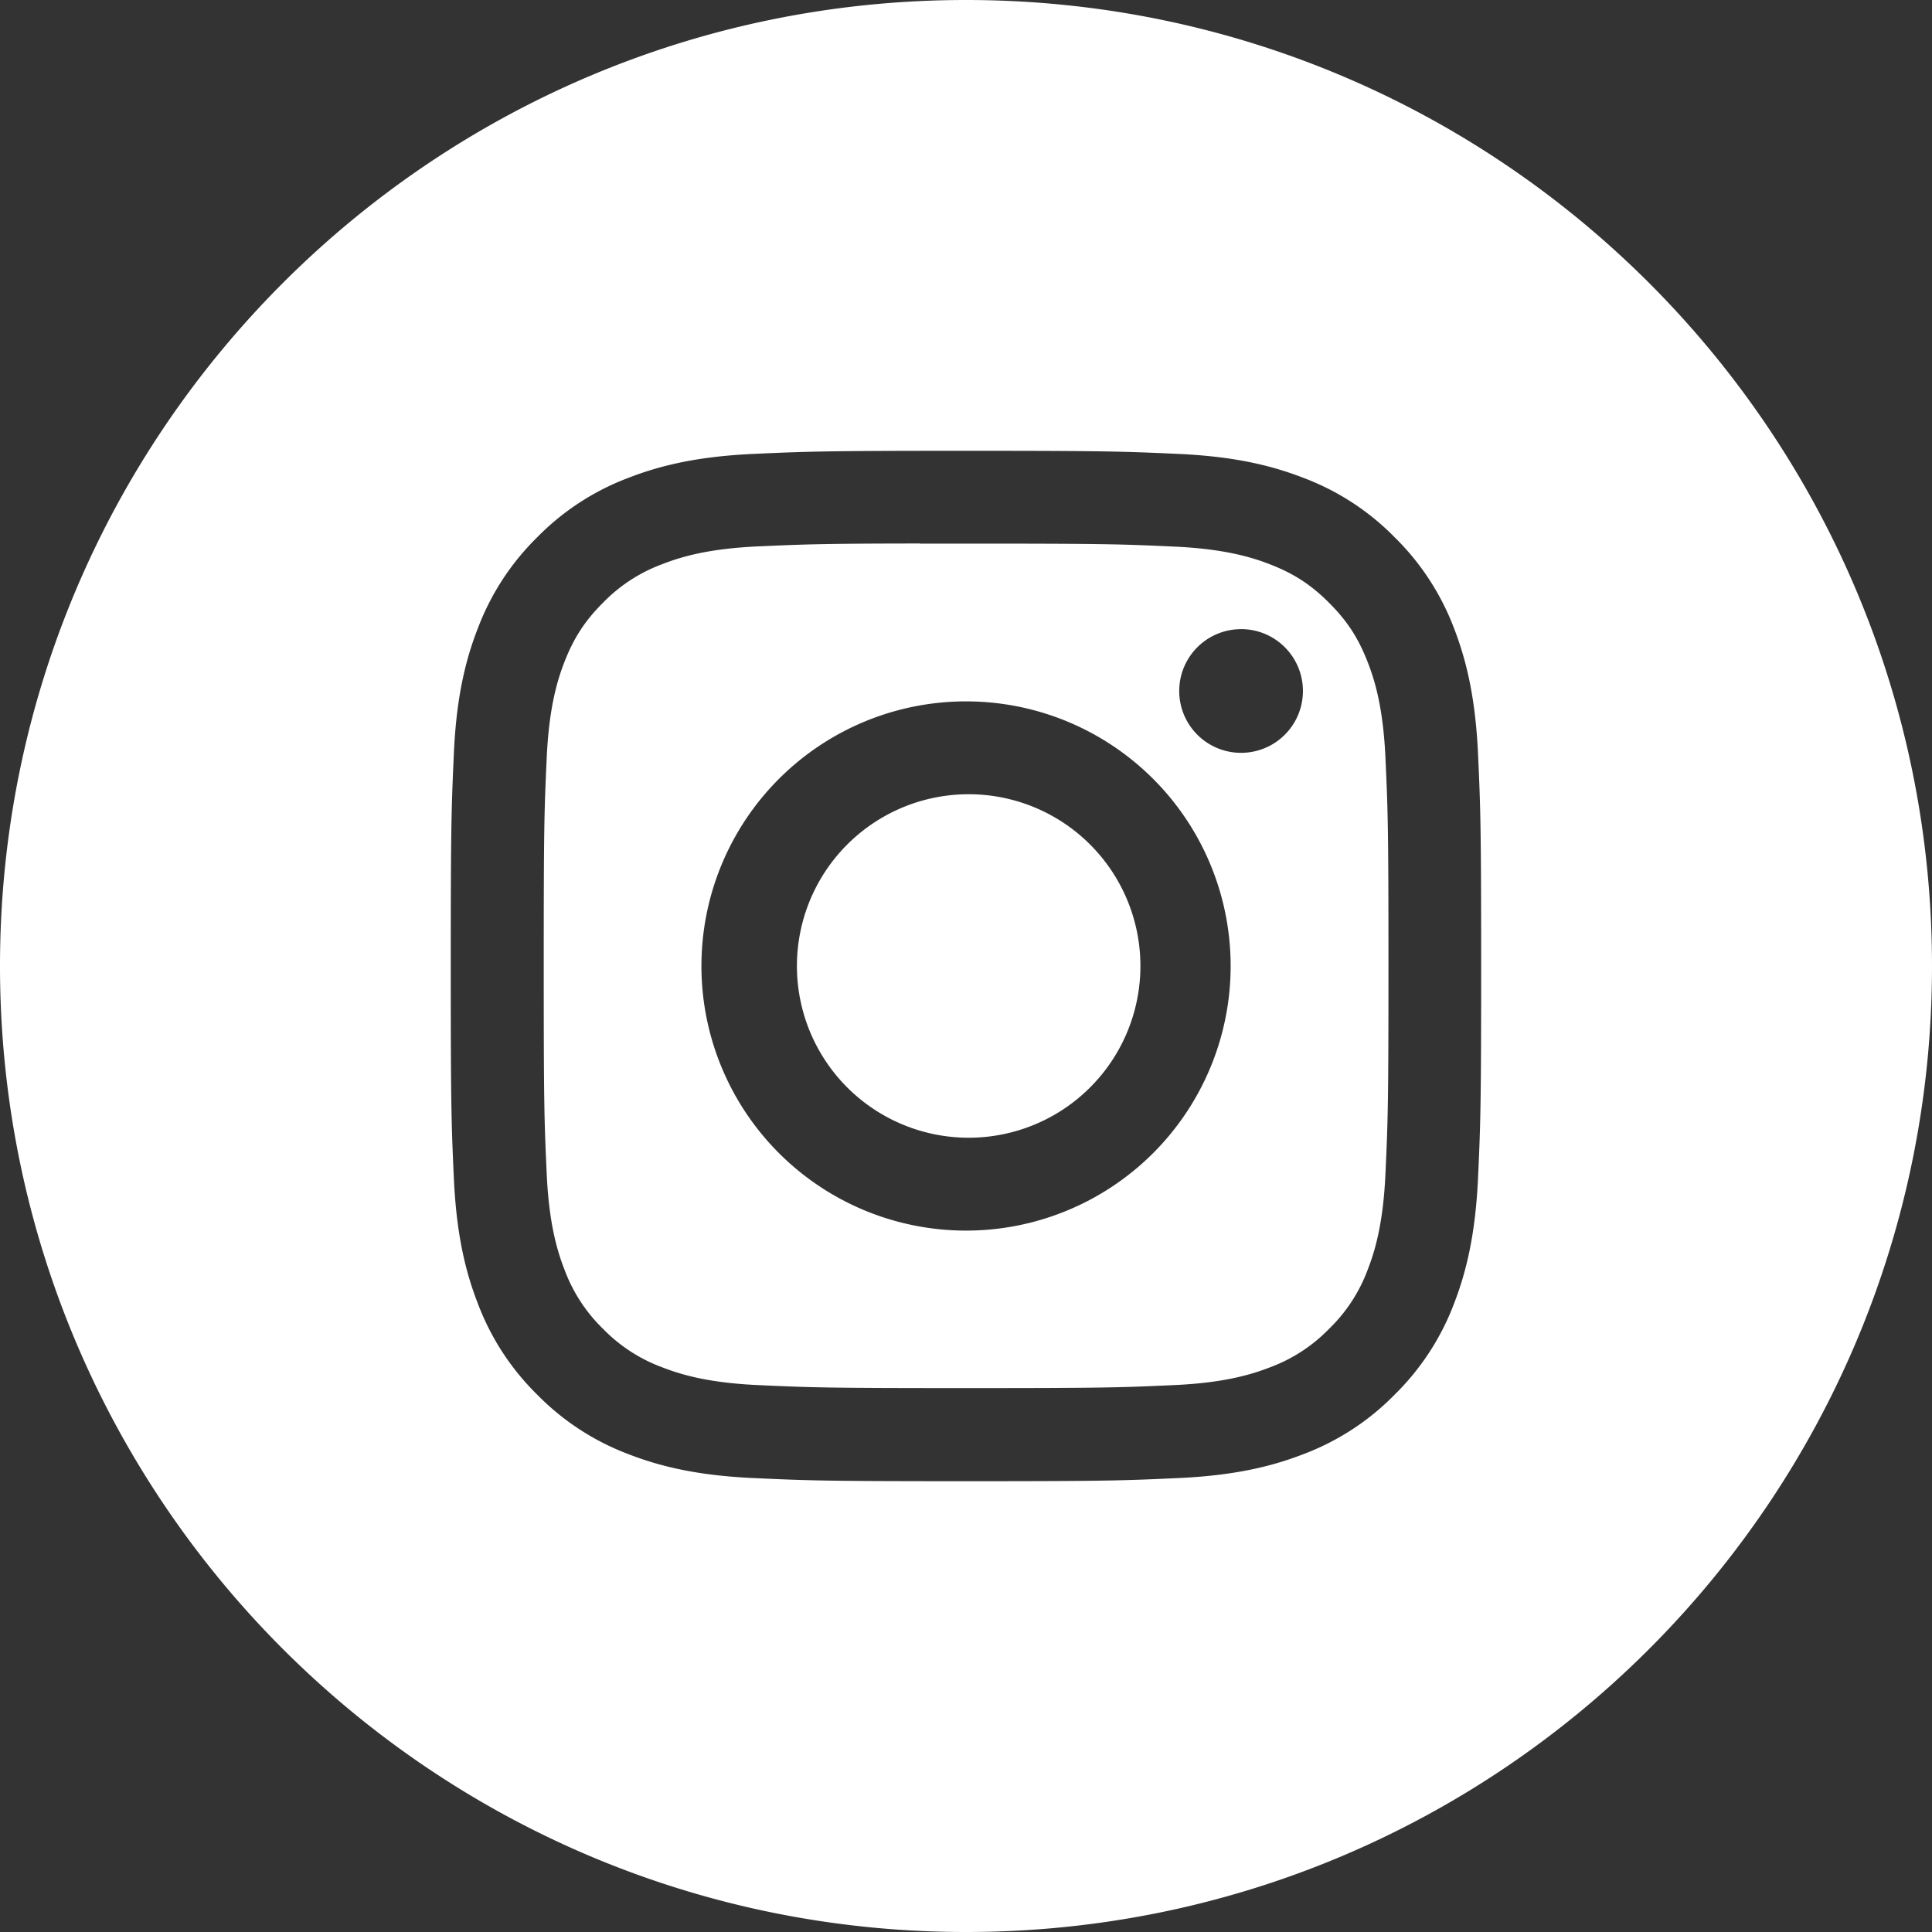
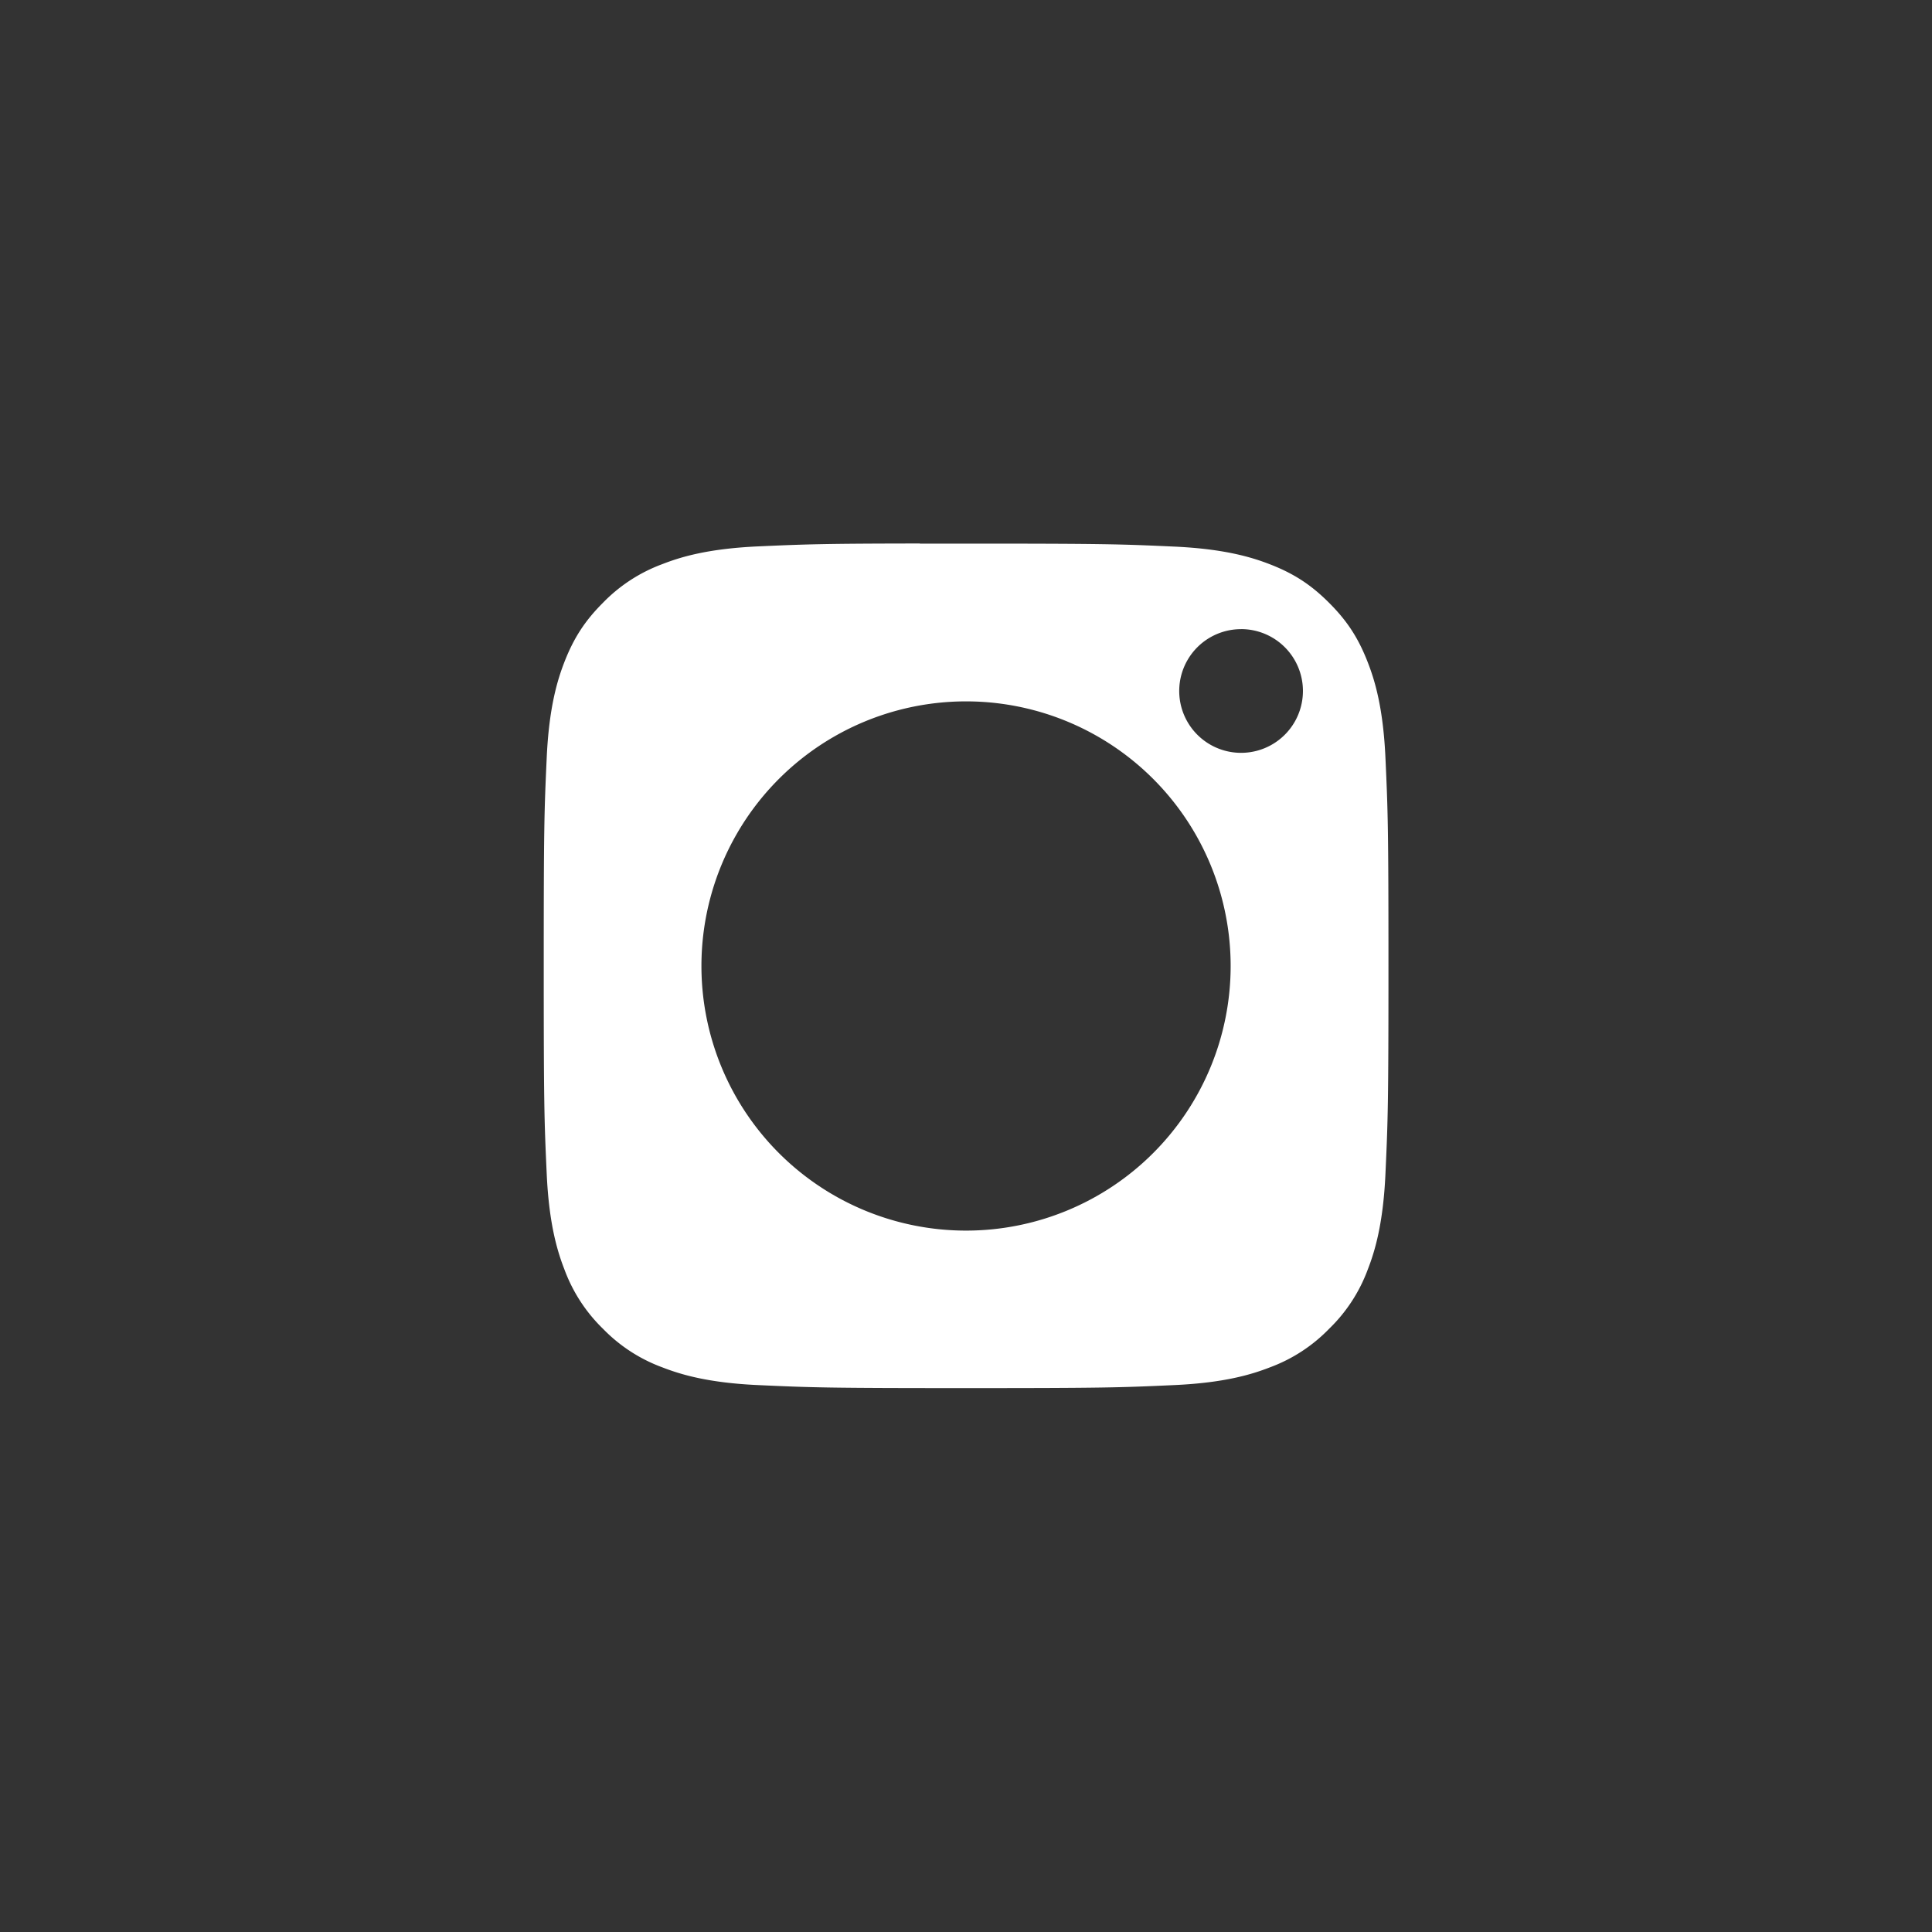
<svg xmlns="http://www.w3.org/2000/svg" width="48" height="48" fill="none">
  <rect width="100%" height="100%" fill="#333333" stroke="none" />
  <g id="Instagram_white">
    <g id="Instagram" fill="#fff">
-       <path id="Combined-Shape" fill-rule="evenodd" clip-rule="evenodd" d="M24 0C10.745 0 0 10.745 0 24s10.745 24 24 24 24-10.745 24-24S37.255 0 24 0Zm-5.278 11.277c1.365-.062 1.801-.077 5.278-.077h-.004c3.477 0 3.912.015 5.277.077 1.363.062 2.294.278 3.11.595a6.256 6.256 0 0 1 2.266 1.476 6.283 6.283 0 0 1 1.478 2.267c.314.814.53 1.744.594 3.107.062 1.365.078 1.801.078 5.278 0 3.476-.016 3.911-.078 5.276-.064 1.363-.28 2.293-.594 3.107a6.284 6.284 0 0 1-1.478 2.267 6.262 6.262 0 0 1-2.266 1.478c-.814.316-1.745.532-3.108.594-1.365.063-1.8.078-5.277.078-3.476 0-3.912-.015-5.277-.078-1.363-.062-2.293-.278-3.107-.594a6.267 6.267 0 0 1-2.267-1.478 6.271 6.271 0 0 1-1.476-2.267c-.317-.814-.532-1.744-.595-3.107-.062-1.365-.077-1.8-.077-5.276 0-3.477.016-3.913.077-5.279.061-1.362.277-2.292.594-3.106a6.283 6.283 0 0 1 1.478-2.268 6.268 6.268 0 0 1 2.267-1.476c.814-.316 1.744-.532 3.107-.594Z" />
      <path id="Combined-Shape_2" fill-rule="evenodd" clip-rule="evenodd" d="M22.854 13.506h1.149c3.417 0 3.822.012 5.172.074 1.248.057 1.925.265 2.377.44.597.232 1.023.51 1.47.958.449.448.726.875.958 1.472.176.45.384 1.128.441 2.376.062 1.35.075 1.755.075 5.17 0 3.417-.013 3.822-.075 5.171-.057 1.248-.265 1.926-.44 2.376a3.957 3.957 0 0 1-.959 1.47 3.958 3.958 0 0 1-1.47.958c-.451.176-1.129.384-2.377.441-1.35.062-1.755.075-5.172.075-3.418 0-3.823-.013-5.173-.075-1.248-.057-1.925-.266-2.376-.441a3.964 3.964 0 0 1-1.472-.957 3.967 3.967 0 0 1-.958-1.472c-.175-.45-.384-1.128-.441-2.376-.062-1.35-.074-1.754-.074-5.173 0-3.418.012-3.82.074-5.17.057-1.248.265-1.926.44-2.377.233-.597.51-1.024.959-1.472a3.971 3.971 0 0 1 1.472-.958c.45-.176 1.128-.384 2.376-.441 1.181-.053 1.639-.07 4.024-.072v.003Zm7.98 2.125a1.536 1.536 0 1 0 0 3.073 1.536 1.536 0 0 0 0-3.074Zm-13.407 8.368A6.574 6.574 0 1 1 30.575 24a6.574 6.574 0 0 1-13.148 0Z" />
-       <path id="Shape" d="M24.001 19.733a4.267 4.267 0 1 1 0 8.533 4.267 4.267 0 0 1 0-8.533Z" />
    </g>
  </g>
</svg>